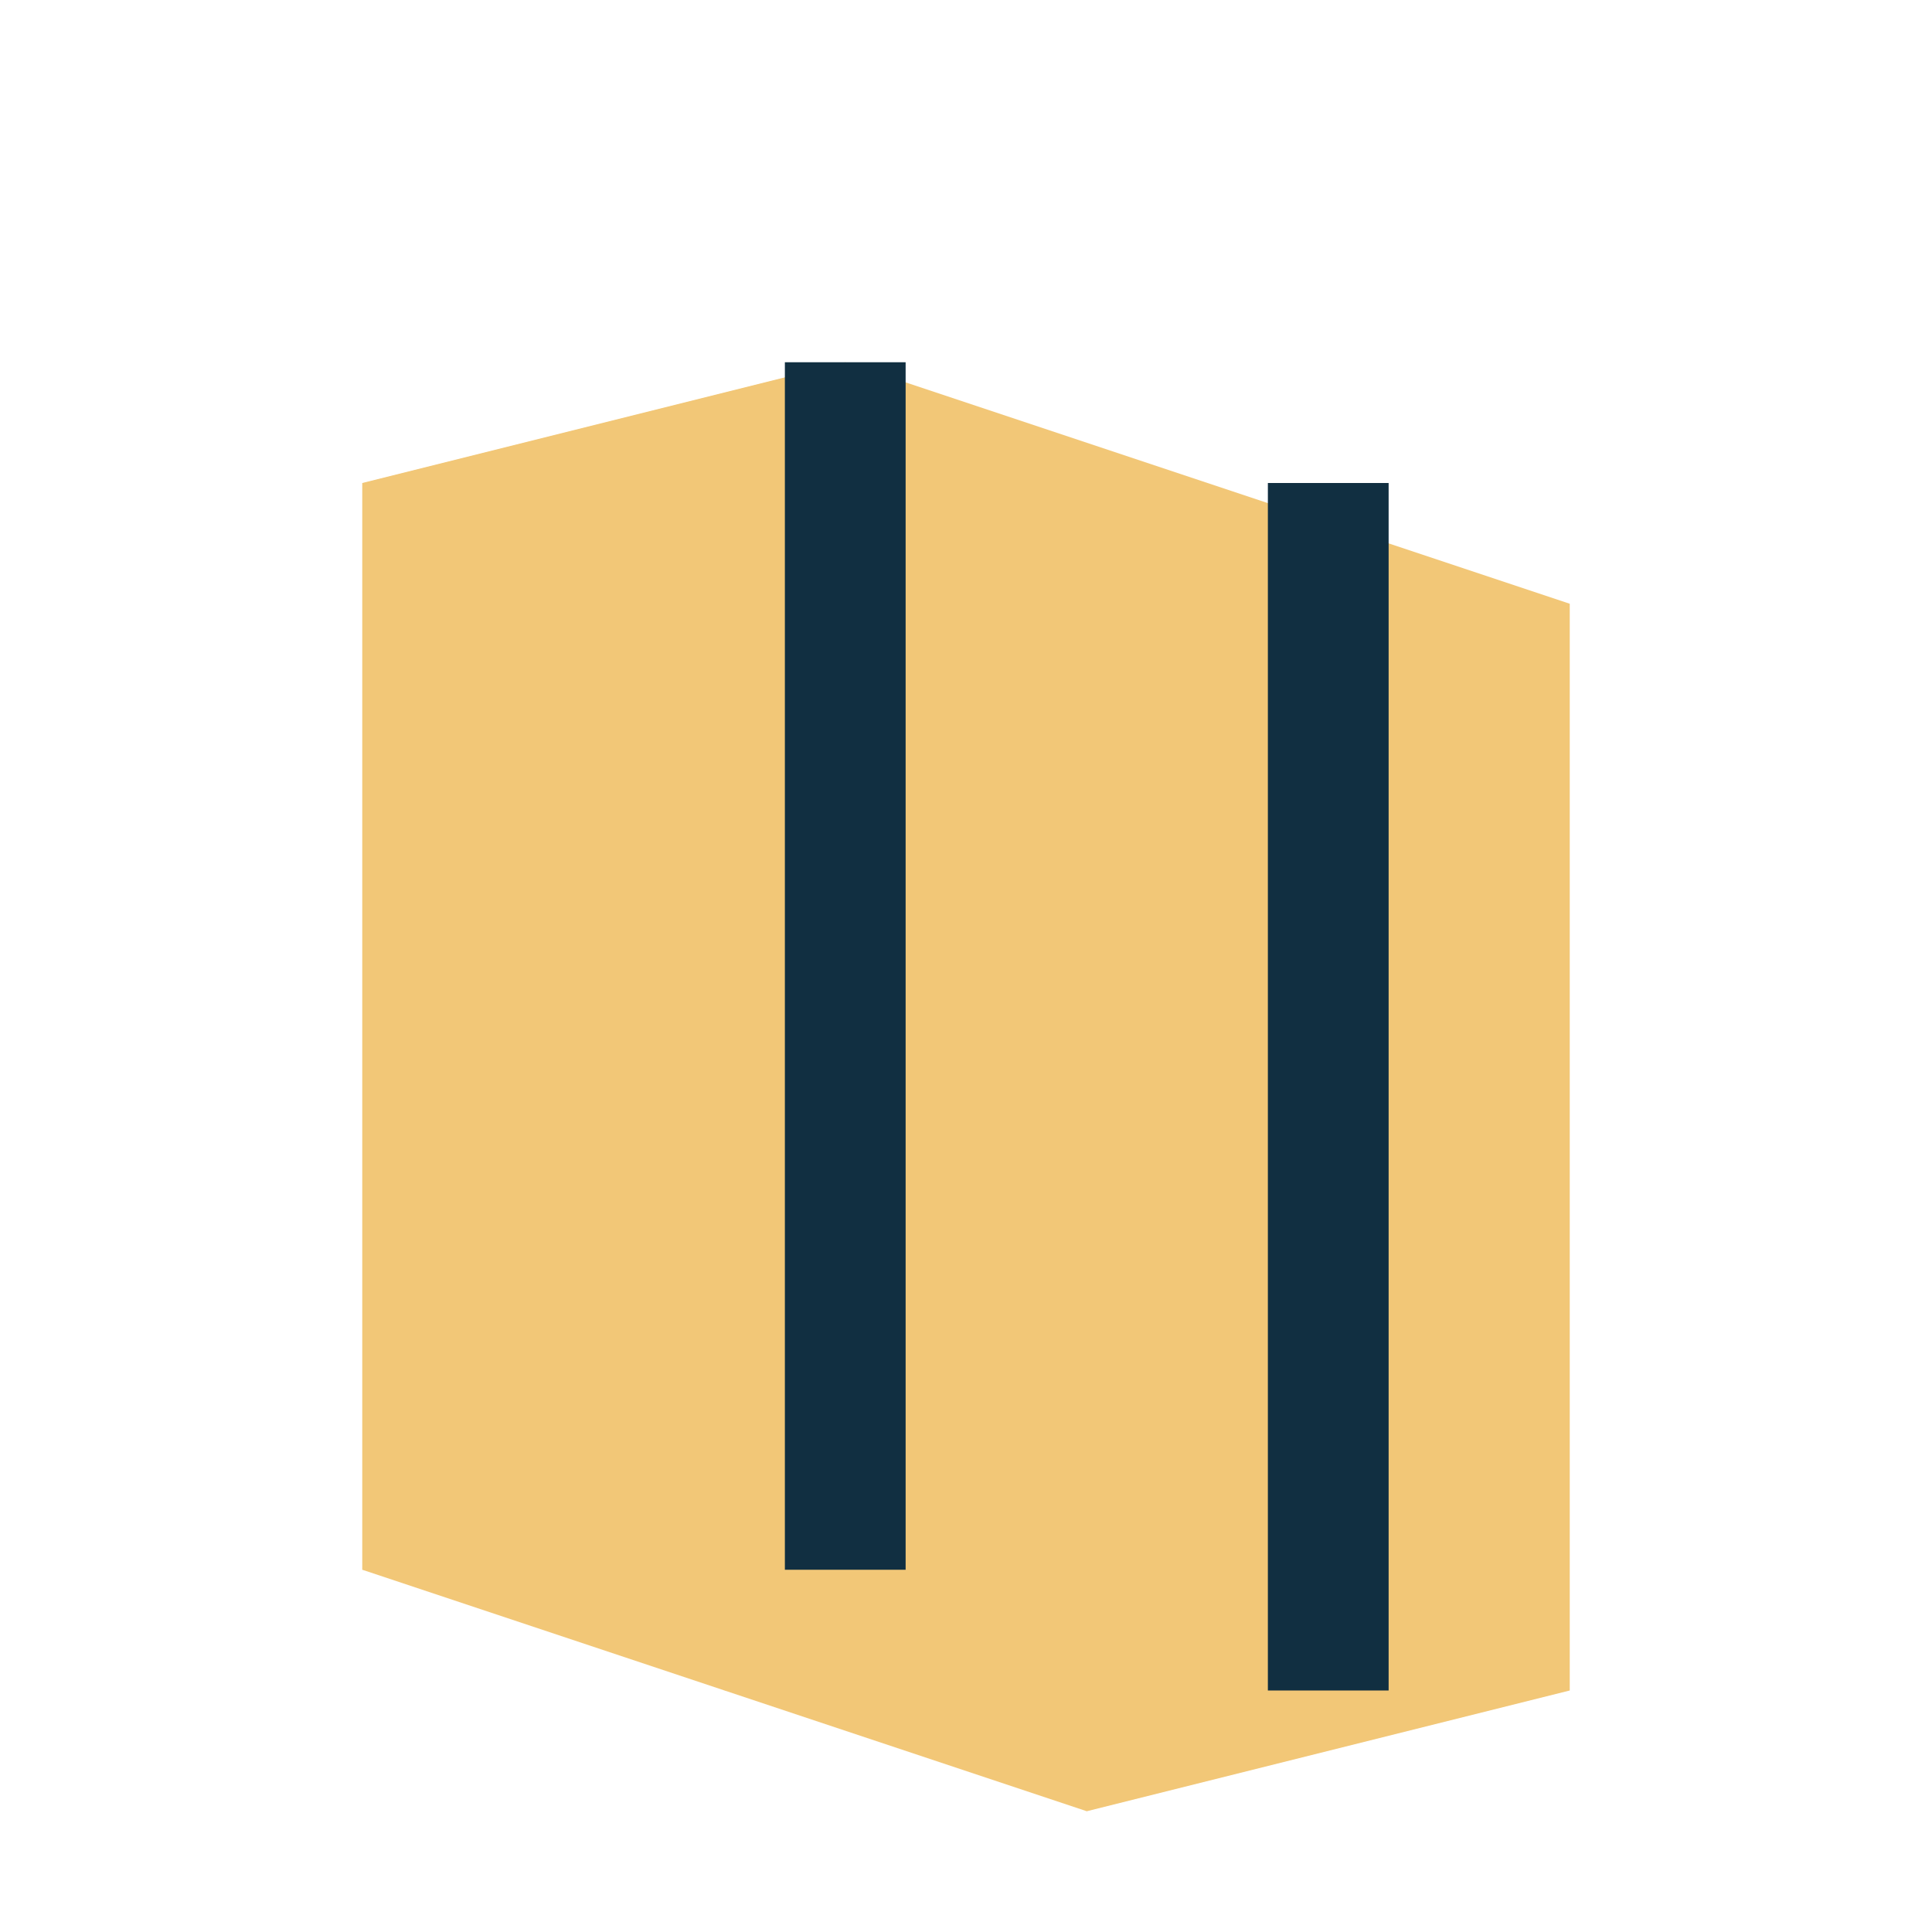
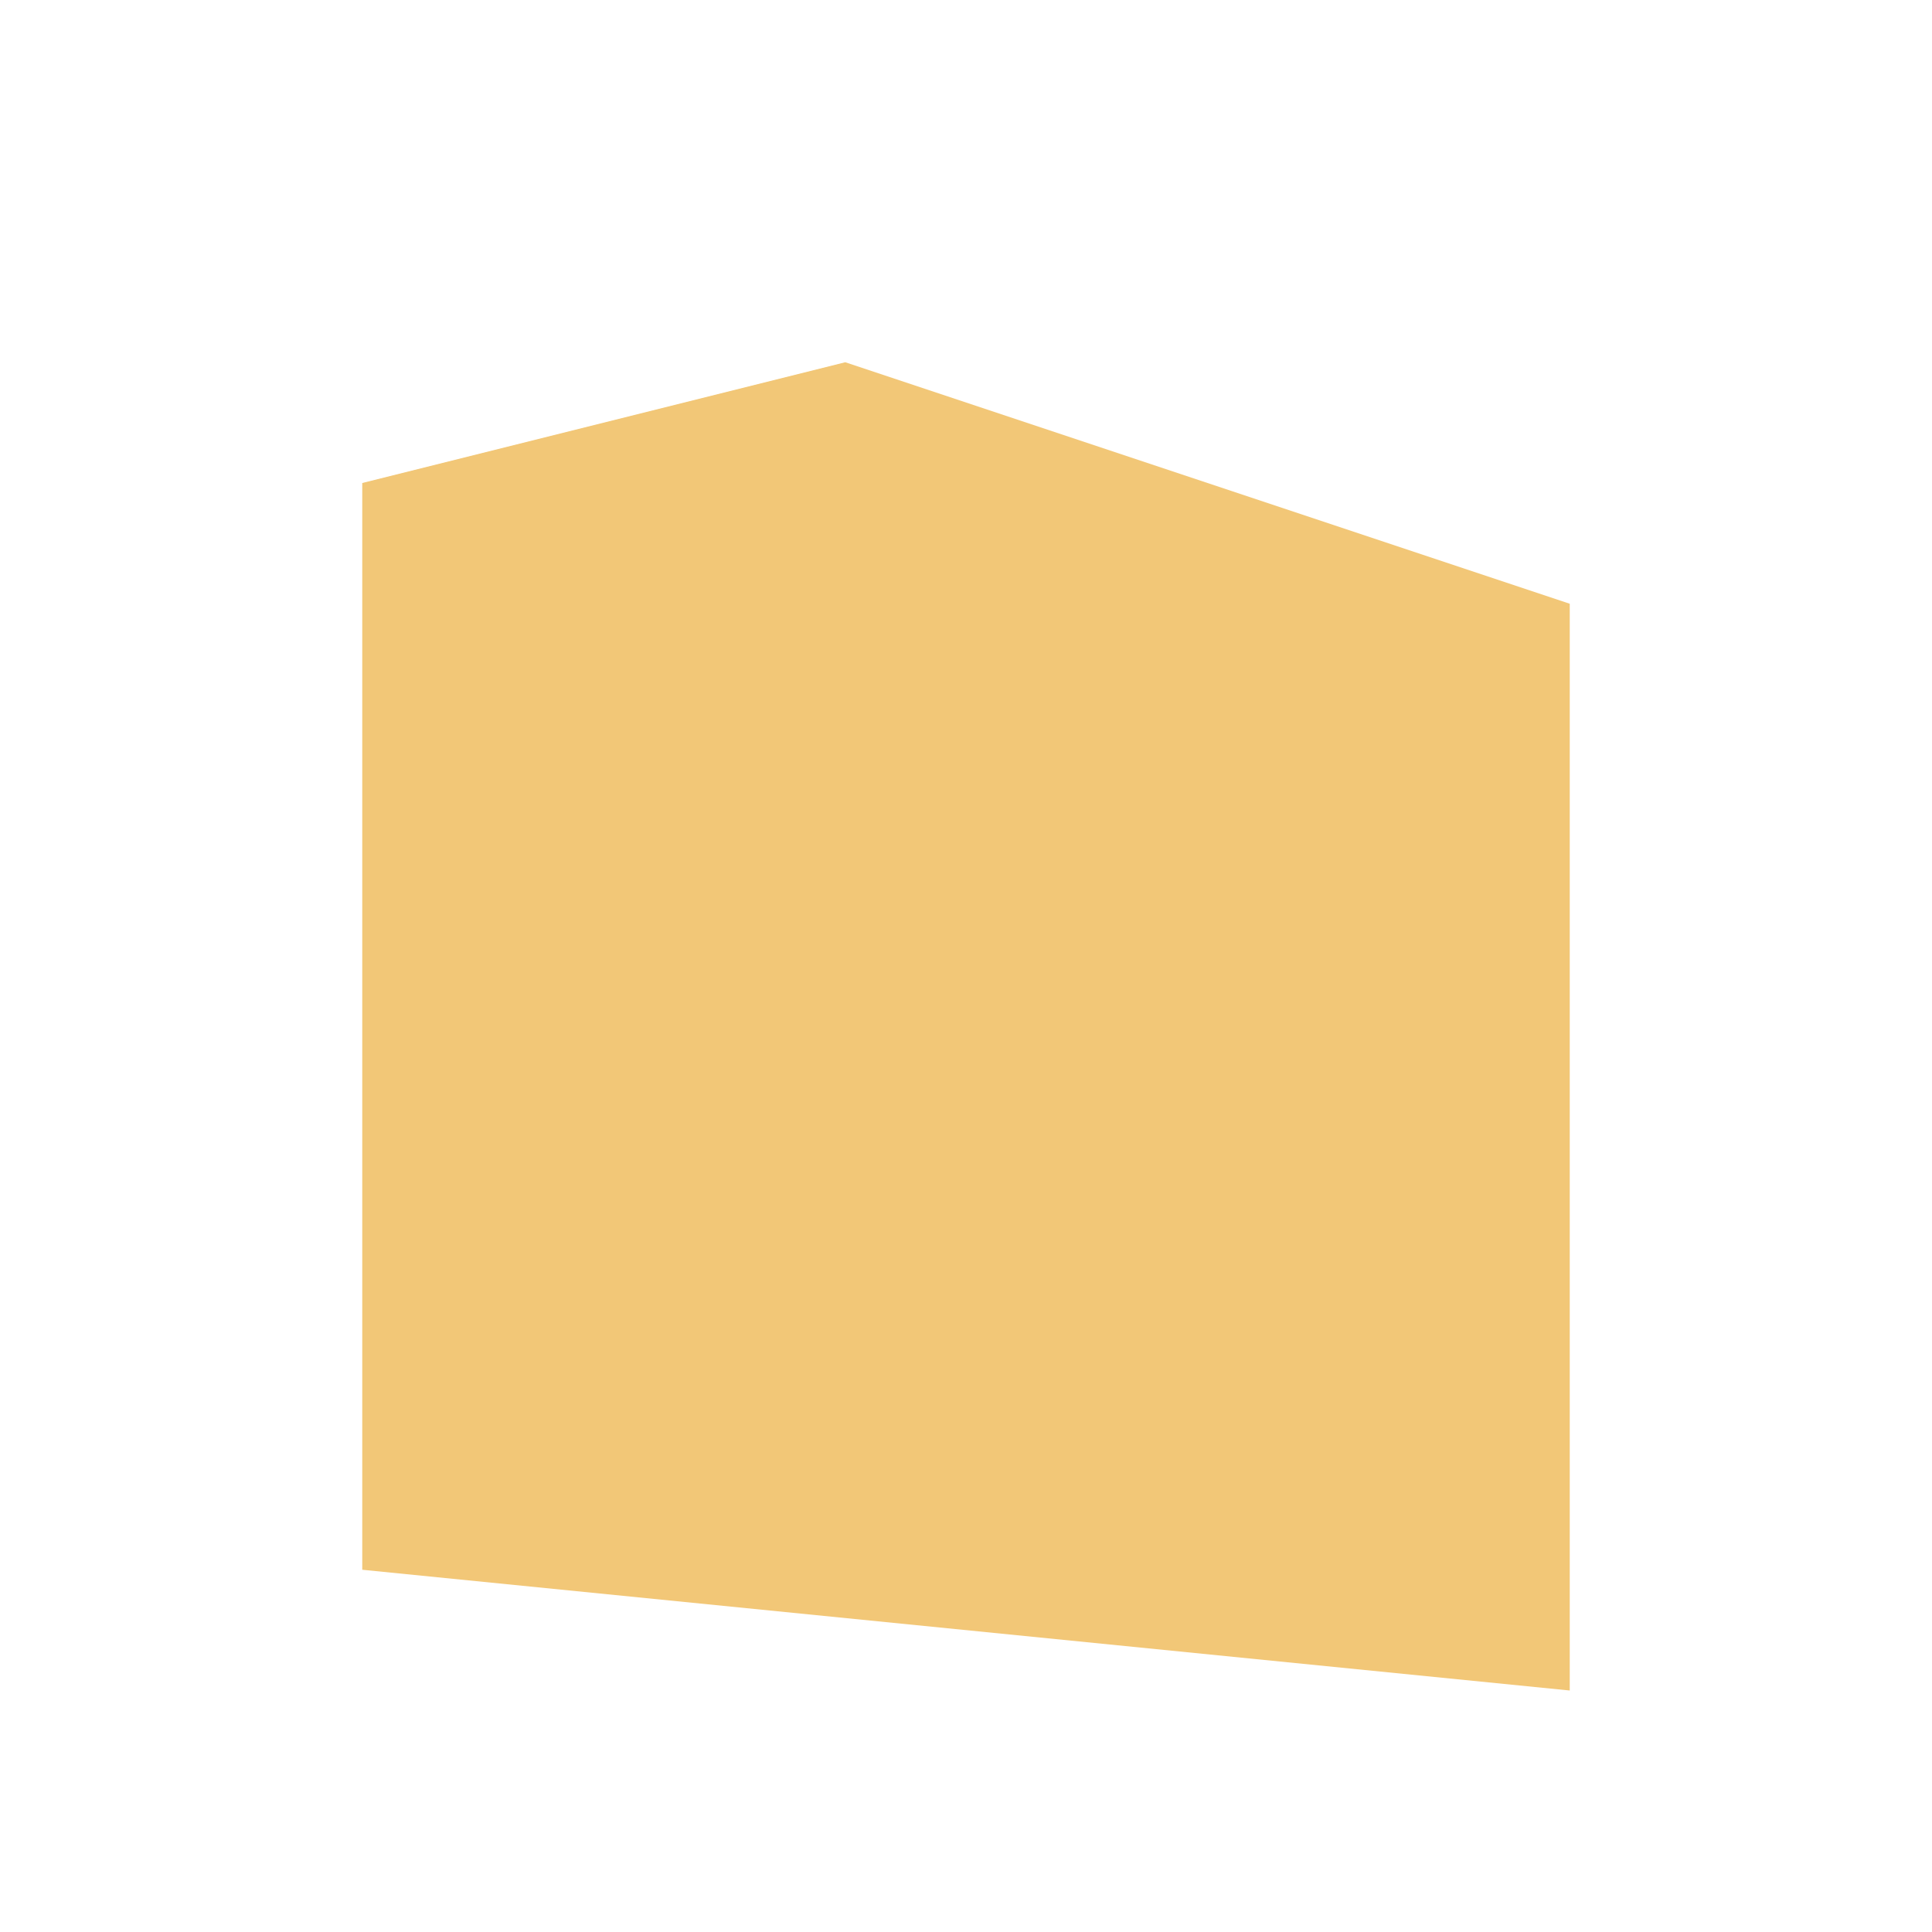
<svg xmlns="http://www.w3.org/2000/svg" width="32" height="32" viewBox="0 0 32 32">
-   <path d="M6 26V8l8-2 12 4v18l-8 2-12-4z" fill="#F2C777" />
-   <path d="M14 6v20M22 8v20" stroke="#112F41" stroke-width="2" />
+   <path d="M6 26V8l8-2 12 4v18z" fill="#F2C777" />
</svg>